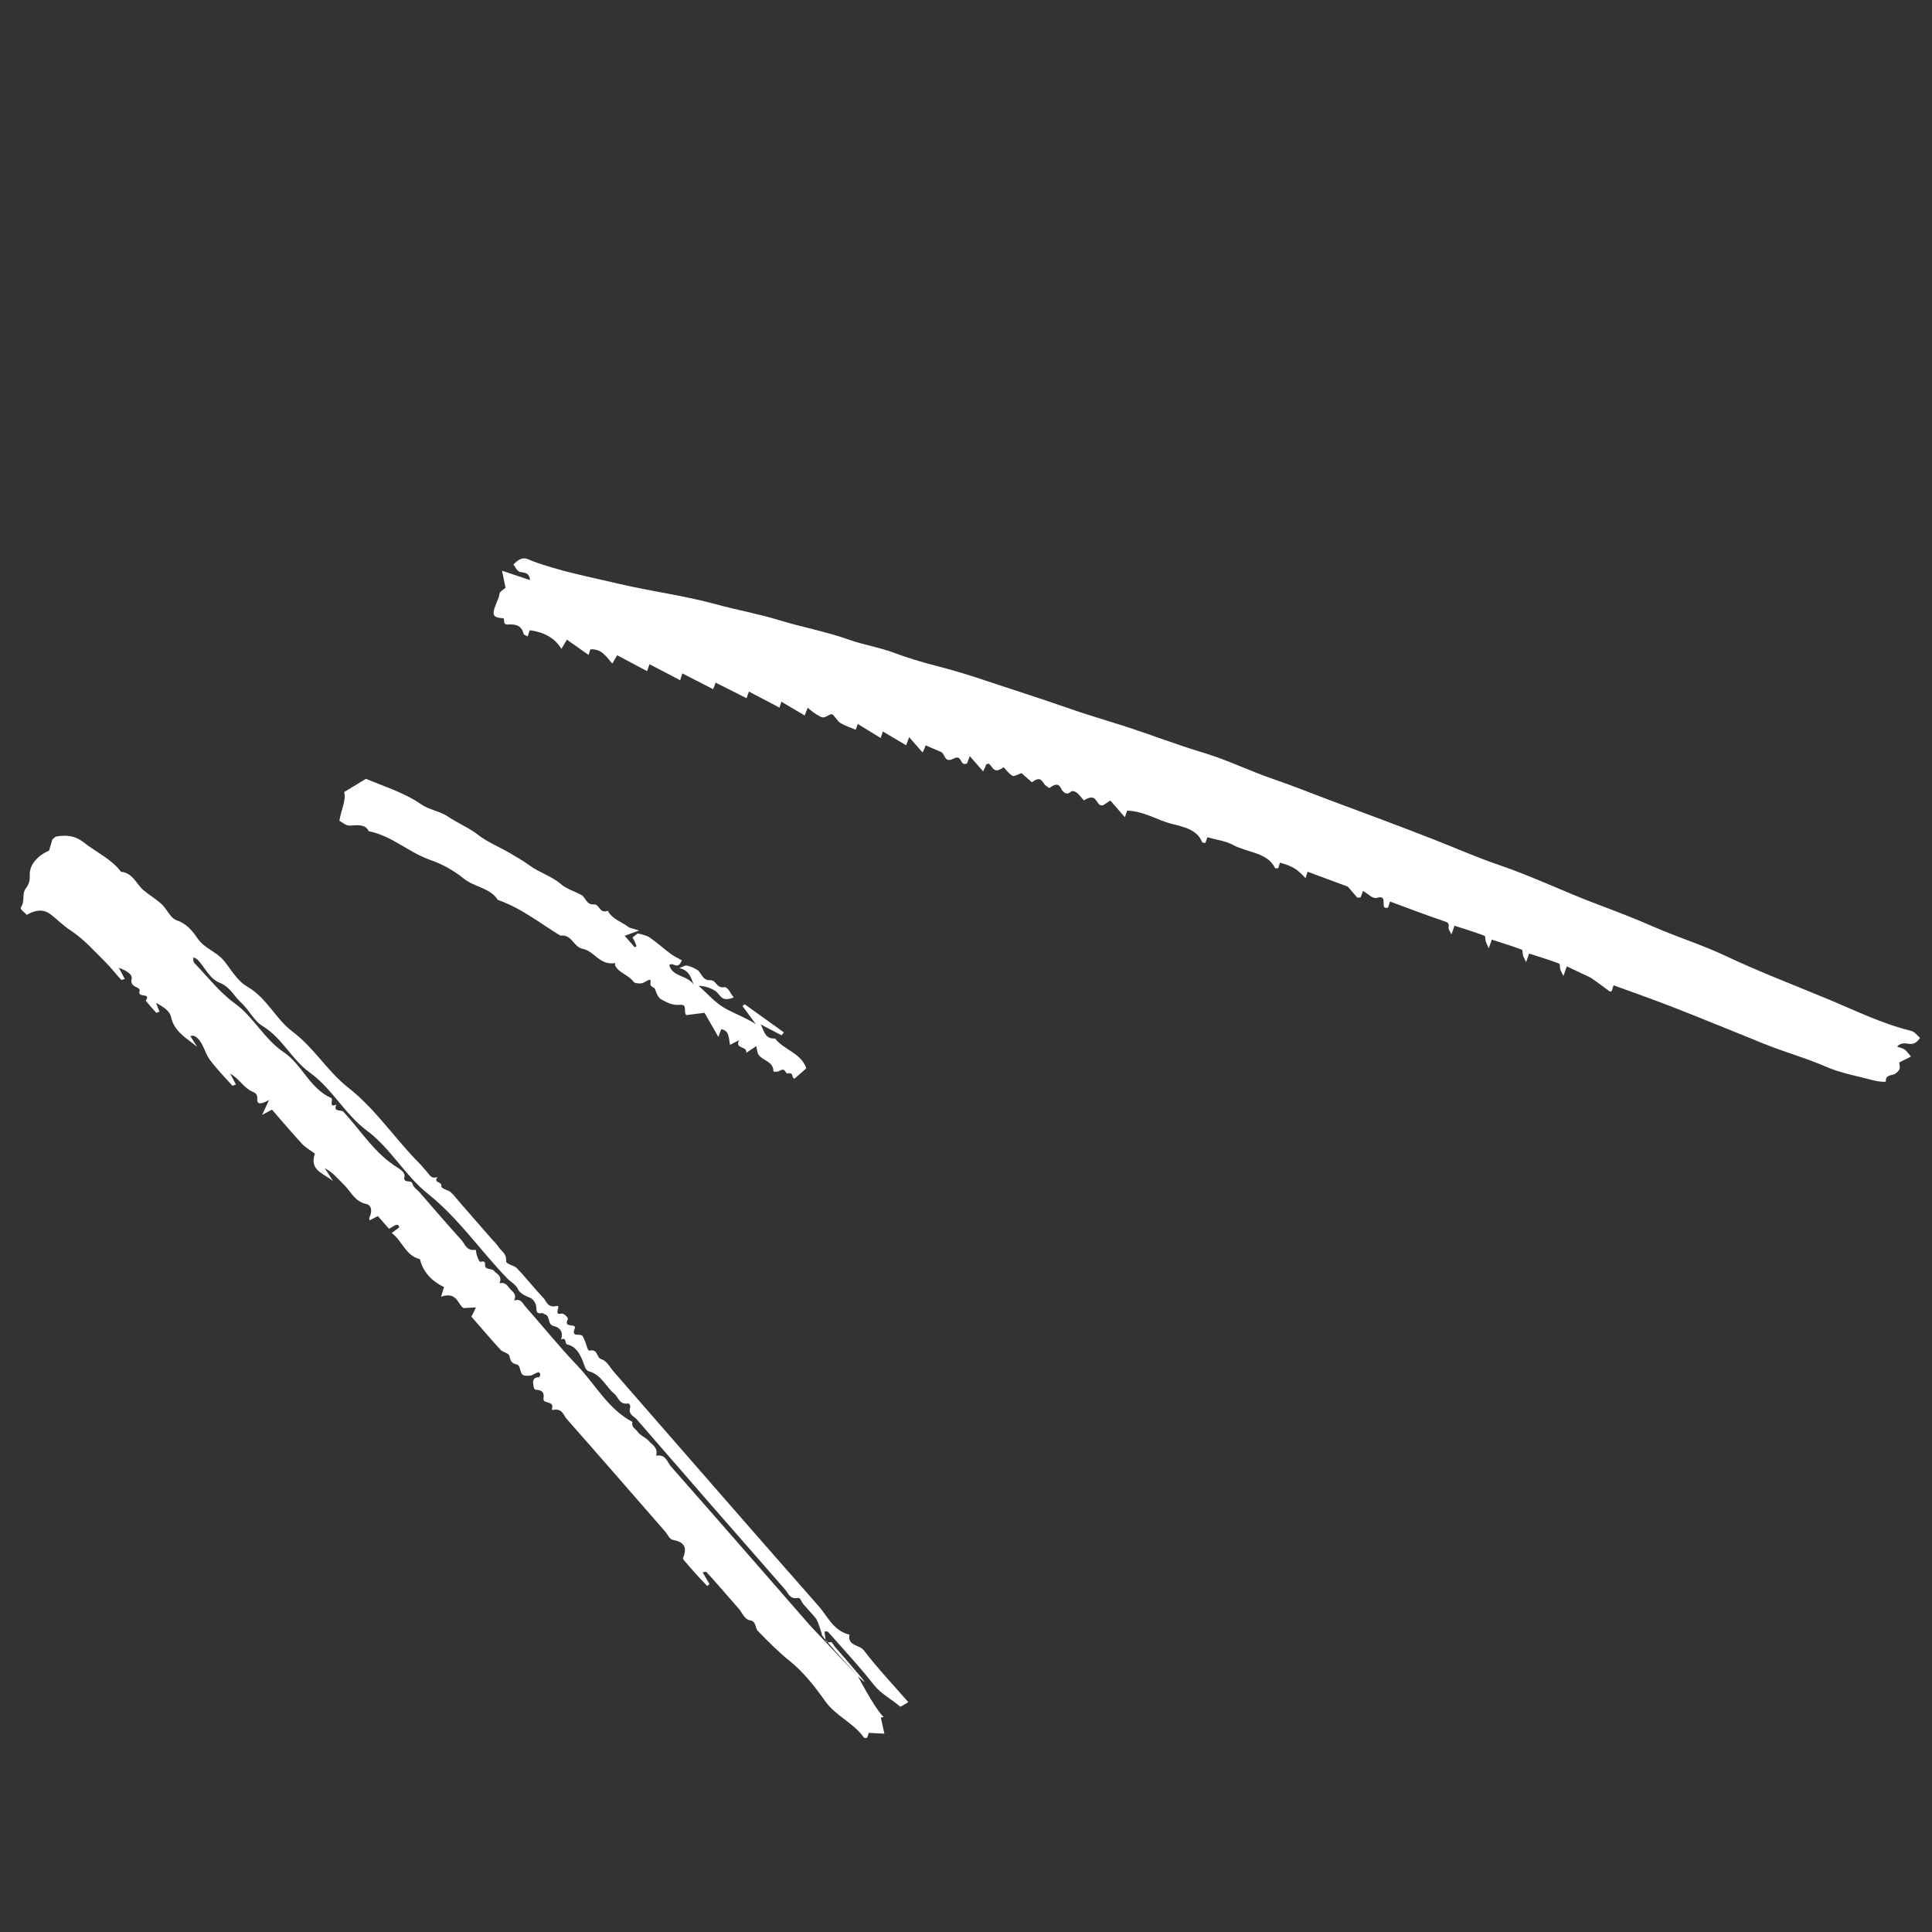
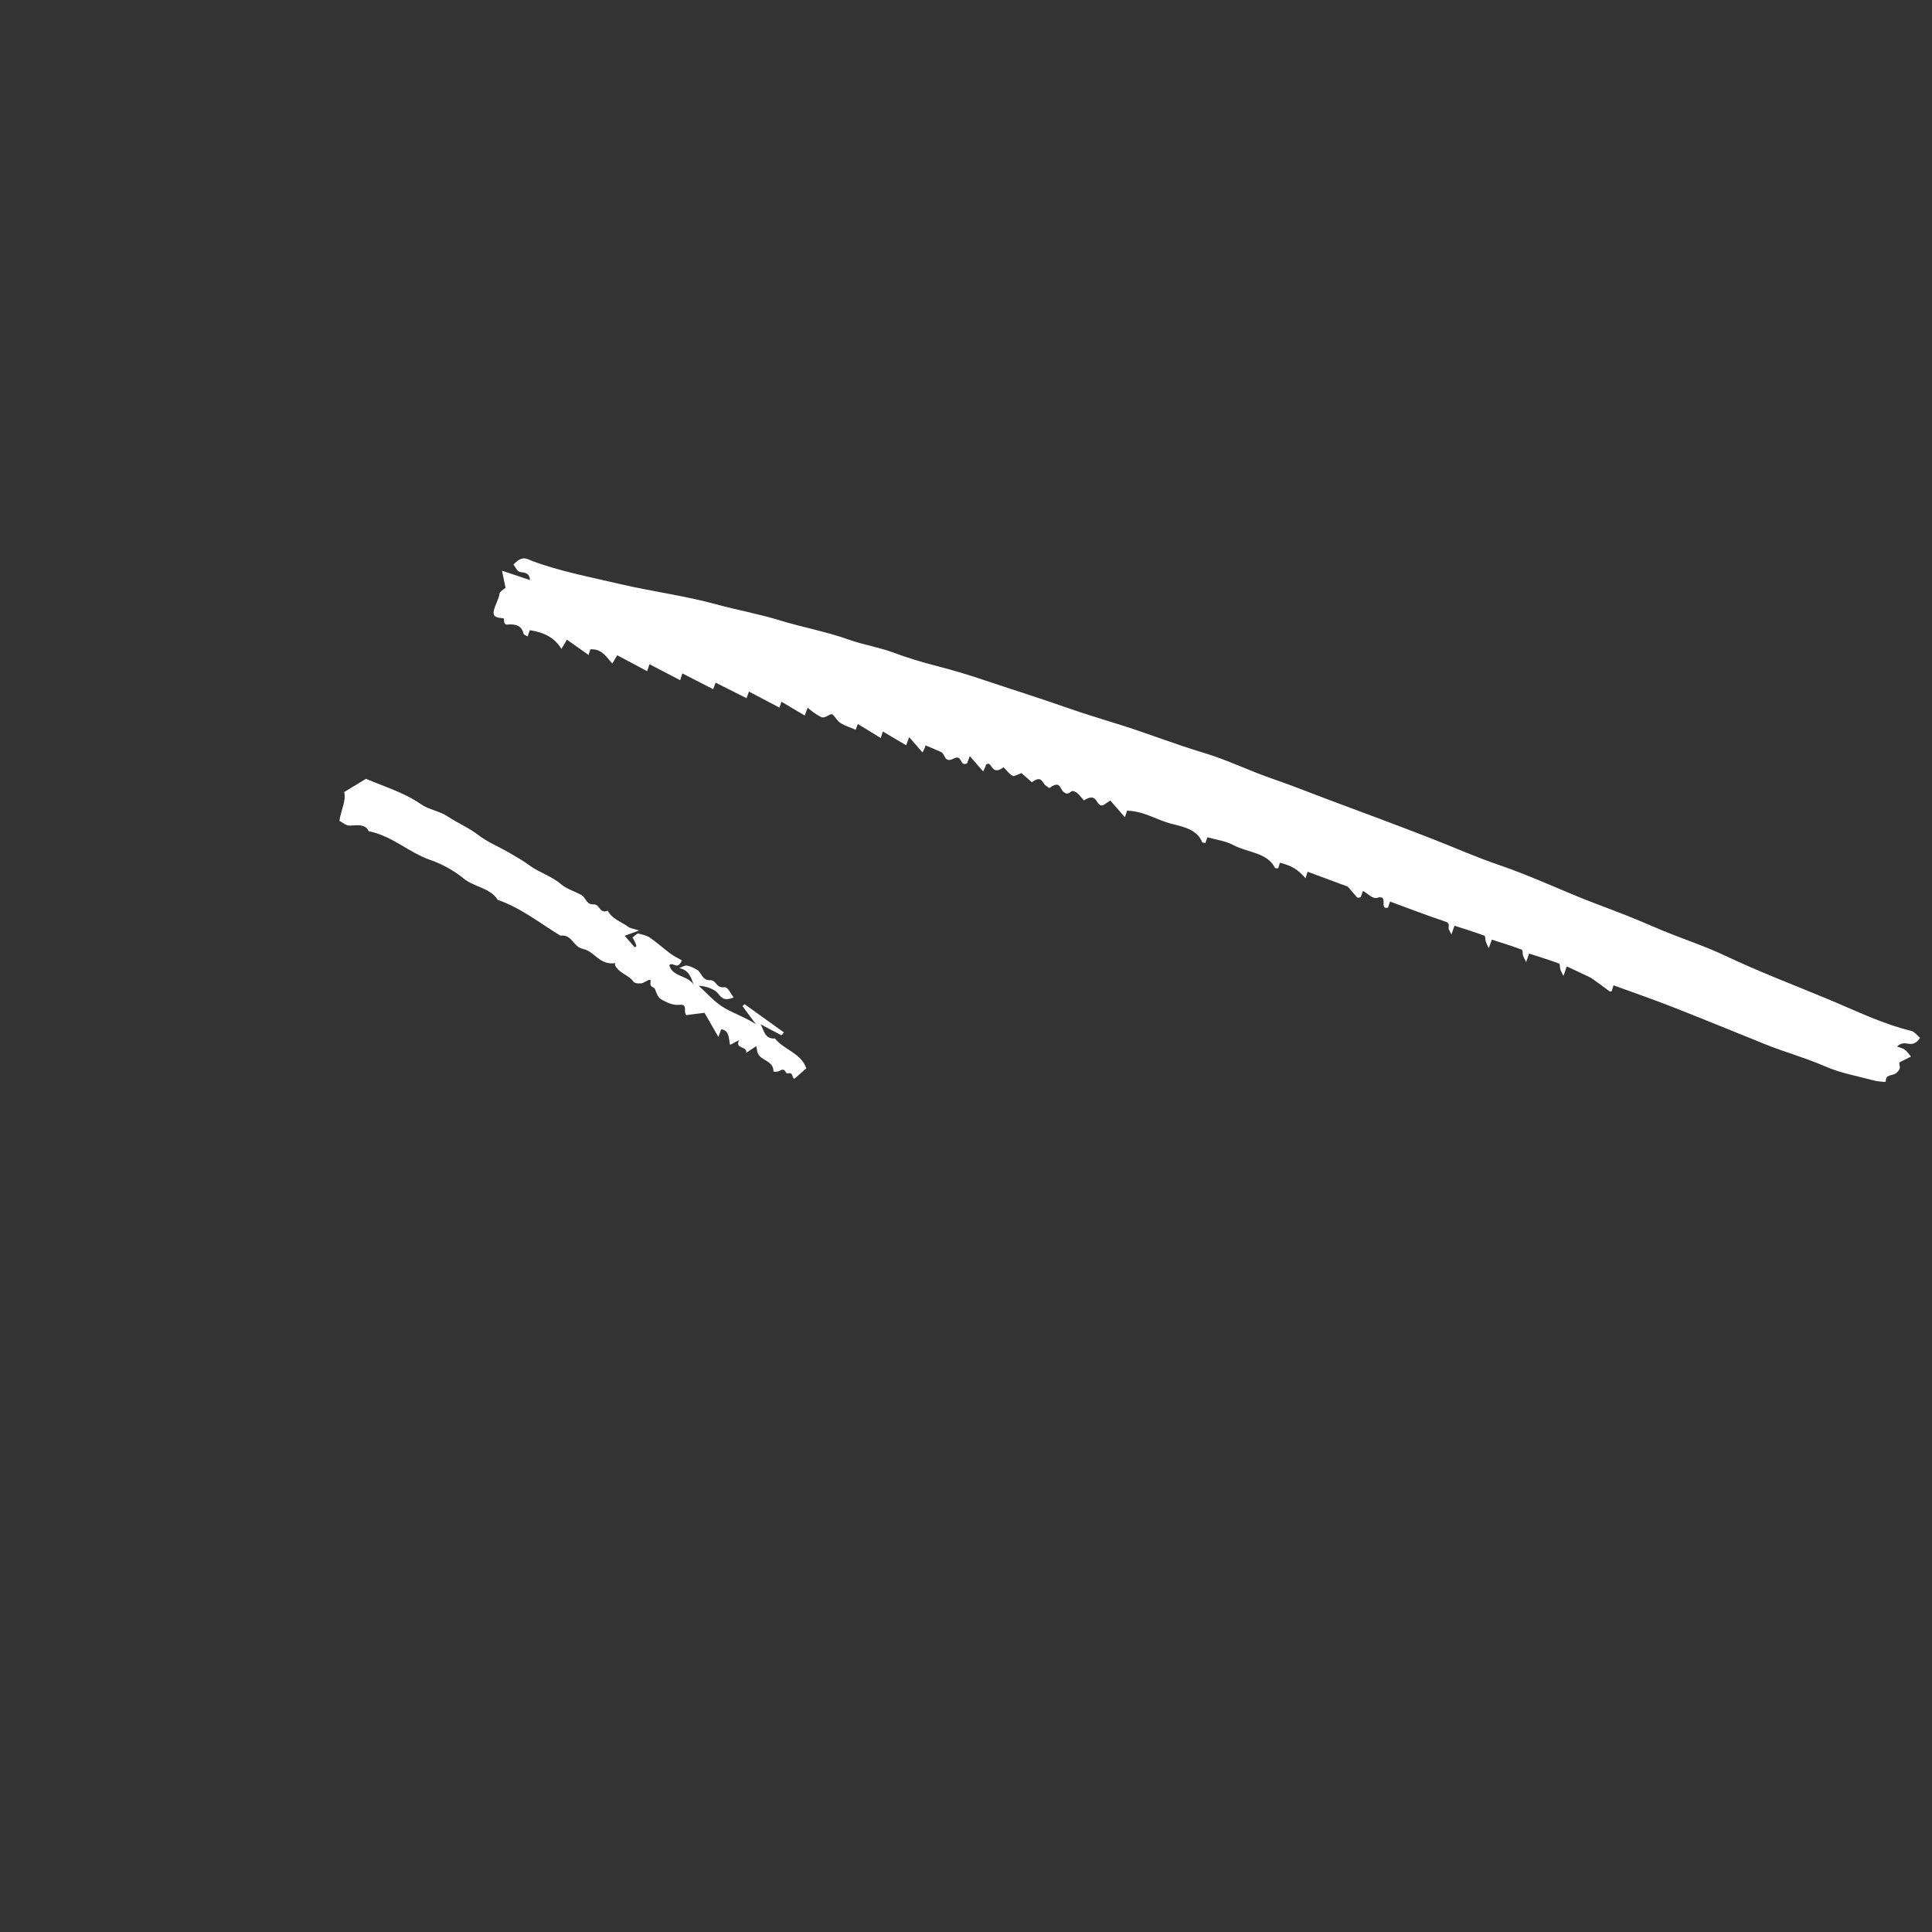
<svg xmlns="http://www.w3.org/2000/svg" width="103" height="103" viewBox="0 0 103 103" fill="none">
  <rect x="0" y="0" width="103" height="103" fill="#333333" stroke="none" />
  <path fill-rule="evenodd" clip-rule="evenodd" d="M48.47 39.299C48.395 39.504 48.361 39.596 48.311 39.734C47.893 39.486 47.483 39.243 47.068 38.998C47.024 39.126 46.992 39.222 46.951 39.344C46.541 39.093 46.146 38.851 45.732 38.597C45.691 38.711 45.657 38.803 45.62 38.905C45.35 38.79 45.057 38.699 44.814 38.55C44.645 38.445 44.554 38.253 44.414 38.113C44.266 37.964 44.029 38.345 43.768 38.221C43.52 38.103 43.306 37.941 43.06 37.732C42.992 37.911 42.958 37.998 42.9 38.145C42.48 37.897 42.072 37.655 41.659 37.41C41.62 37.532 41.589 37.63 41.558 37.727C41.025 37.447 40.494 37.167 39.927 36.869C39.868 37.036 39.835 37.129 39.801 37.223C39.262 36.952 38.719 36.678 38.151 36.393C38.079 36.583 38.045 36.672 38.019 36.742C37.47 36.461 36.934 36.187 36.377 35.901C36.322 36.073 36.291 36.171 36.261 36.265C35.727 35.986 35.194 35.707 34.628 35.411C34.57 35.578 34.538 35.672 34.499 35.781C33.975 35.502 33.451 35.223 32.905 34.933C32.81 35.094 32.748 35.198 32.645 35.373C32.319 35.025 32.097 34.581 31.473 34.617C31.446 34.701 31.415 34.8 31.378 34.917C31 34.65 30.626 34.386 30.224 34.103C30.107 34.3 30.044 34.405 29.93 34.596C29.57 33.991 28.98 33.7 28.241 33.598C28.209 33.695 28.177 33.792 28.132 33.93C28.043 33.874 27.932 33.855 27.914 33.785C27.814 33.392 27.559 33.248 27.024 33.297C26.966 33.302 26.91 33.25 26.888 33.202C26.857 33.13 26.89 32.972 26.836 32.964C26.589 32.929 26.287 32.941 26.317 32.631C26.348 32.309 26.599 31.958 26.638 31.621C26.647 31.545 26.864 31.413 26.951 31.338C26.891 31.045 26.84 30.798 26.764 30.426C27.336 30.617 27.771 30.763 28.254 30.925C28.233 30.561 28.015 30.532 27.747 30.496C27.563 30.471 27.488 30.234 27.372 30.102C27.853 29.565 28.139 29.82 28.358 29.902C29.829 30.452 31.448 30.761 33.028 31.131C34.726 31.528 36.525 31.761 38.184 32.218C39.291 32.522 40.457 32.729 41.541 33.063C42.762 33.439 44.072 33.676 45.258 34.102C46.025 34.378 46.878 34.508 47.642 34.795C48.367 35.067 49.14 35.3 49.914 35.499C50.754 35.713 51.571 35.959 52.371 36.227C53.867 36.73 55.382 37.203 56.865 37.725C57.84 38.069 58.857 38.365 59.853 38.683C61.309 39.147 62.707 39.696 64.18 40.137C65.459 40.521 66.611 41.1 67.864 41.527C68.904 41.881 69.905 42.29 70.926 42.671C72.76 43.354 74.596 44.035 76.412 44.744C77.578 45.199 78.711 45.706 79.911 46.113C81.703 46.723 83.351 47.527 85.101 48.188C86.148 48.583 87.189 48.981 88.2 49.425C89.437 49.968 90.773 50.381 91.984 50.956C93.796 51.815 95.704 52.538 97.573 53.317C98.979 53.904 100.325 54.572 101.876 54.955C102.09 55.008 102.211 55.21 102.361 55.331C101.906 56.003 101.602 55.345 101.134 55.795C101.29 55.853 101.438 55.882 101.545 55.956C101.658 56.035 101.73 56.157 101.879 56.327C101.615 56.46 101.435 56.55 101.254 56.642C101.243 56.814 101.411 56.965 101.067 57.227C100.895 57.358 100.512 57.263 100.54 57.655C100.508 57.664 100.472 57.683 100.446 57.68C100.265 57.659 100.075 57.65 99.909 57.605C99.05 57.373 98.136 57.214 97.359 56.874C96.295 56.408 95.133 56.089 94.053 55.651C92.431 54.995 90.814 54.331 89.18 53.691C88.144 53.285 87.081 52.917 86.024 52.53C85.986 52.649 85.954 52.747 85.922 52.846C85.885 52.851 85.834 52.871 85.817 52.856C85.786 52.831 84.871 52.154 84.799 52.12C84.383 51.924 83.967 51.727 83.529 51.52C83.467 51.7 83.434 51.794 83.352 52.031C83.267 51.856 83.215 51.775 83.185 51.681C83.152 51.578 83.187 51.395 83.109 51.366C82.593 51.172 82.055 51.01 81.521 50.837C81.478 50.959 81.445 51.052 81.361 51.293C81.276 51.113 81.227 51.03 81.197 50.937C81.163 50.834 81.197 50.654 81.118 50.624C80.603 50.43 80.066 50.268 79.533 50.094C79.489 50.218 79.456 50.311 79.369 50.555C79.286 50.37 79.239 50.286 79.209 50.192C79.176 50.09 79.206 49.911 79.127 49.882C78.614 49.688 78.077 49.526 77.545 49.352C77.499 49.478 77.466 49.57 77.378 49.817C77.295 49.627 77.211 49.548 77.228 49.447C77.26 49.26 77.224 49.19 77.046 49.13C76.057 48.799 75.095 48.428 74.106 48.063C74.064 48.19 74.032 48.286 73.998 48.387C73.498 48.534 74.064 47.67 73.424 47.863C73.168 47.94 72.939 47.643 72.664 47.499C72.605 47.659 72.572 47.75 72.54 47.838C72.486 47.846 72.423 47.863 72.37 47.858C72.349 47.857 71.876 47.276 71.847 47.266C71.139 47.003 70.432 46.741 69.711 46.474C69.664 46.62 69.632 46.719 69.6 46.82C69.163 46.334 68.901 46.174 68.239 45.993C68.207 46.093 68.176 46.192 68.145 46.289C68.087 46.284 67.988 46.306 67.971 46.271C67.575 45.442 66.483 45.454 65.738 45.047C65.345 44.833 64.83 44.768 64.37 44.636C64.329 44.752 64.296 44.845 64.262 44.944C64.191 44.925 64.1 44.931 64.085 44.892C63.833 44.237 63.105 44.08 62.472 43.922C61.656 43.718 61.02 43.248 60.09 43.218C60.066 43.286 60.034 43.38 59.97 43.568L59.194 42.679C59.028 42.788 58.931 42.852 58.807 42.933C58.384 43.027 58.56 42.182 57.782 42.672C57.676 42.551 57.566 42.396 57.424 42.273C57.352 42.211 57.177 42.145 57.127 42.186C56.908 42.365 56.828 42.318 56.695 42.214C56.511 42.071 56.528 41.577 55.963 42.003C55.933 42.026 55.823 41.933 55.758 41.886C55.559 41.743 55.542 41.3 55.012 41.706C54.826 41.541 54.641 41.377 54.461 41.217C54.297 41.271 54.067 41.407 53.986 41.362C53.788 41.254 53.659 41.062 53.503 40.903C52.946 41.32 52.919 40.821 52.703 40.709C52.628 40.737 52.583 40.742 52.571 40.76C52.55 40.79 52.553 40.828 52.539 40.863C52.515 40.921 52.485 40.978 52.415 41.127L51.701 40.309C51.625 40.514 51.592 40.604 51.557 40.698C51.135 40.89 51.337 40.185 50.833 40.445C50.332 40.703 50.401 40.19 50.161 40.085C49.907 39.975 49.651 39.867 49.358 39.742C49.397 39.726 49.353 39.733 49.342 39.751C49.321 39.781 49.324 39.819 49.31 39.853C49.286 39.91 49.255 39.968 49.184 40.116L48.47 39.299Z" fill="white" />
-   <path fill-rule="evenodd" clip-rule="evenodd" d="M45.736 89.362C47.205 92.133 47.28 91.405 46.961 91.575C47.014 91.818 47.069 92.063 47.149 92.426C46.783 92.408 46.552 92.396 46.318 92.385C46.295 92.453 46.263 92.548 46.231 92.645C46.176 92.643 46.081 92.668 46.059 92.637C45.516 91.855 44.552 91.483 43.998 90.7C43.443 89.915 42.843 89.144 42.091 88.543C41.479 88.053 40.944 87.505 40.406 86.951C40.24 86.781 40.337 86.438 39.967 86.377C39.69 86.332 39.577 85.985 39.391 85.771L38.778 85.068C38.592 84.855 38.408 84.641 38.22 84.43C38.035 84.218 37.847 84.008 37.654 83.802C37.641 83.787 37.586 83.808 37.459 83.825C37.595 84.058 37.71 84.255 37.826 84.451C37.784 84.486 37.743 84.52 37.703 84.554C37.501 84.339 37.295 84.127 37.098 83.908C36.889 83.677 36.687 83.442 36.485 83.205C36.45 83.165 36.396 83.108 36.415 83.061C36.681 82.413 36.391 82.198 35.875 82.095C35.682 82.056 35.605 81.814 35.474 81.665C33.728 79.663 31.986 77.656 30.227 75.664C30.035 75.447 29.976 75.056 29.477 75.171C29.455 75.175 29.416 75.132 29.424 75.11C29.582 74.655 28.933 74.86 28.975 74.572C29.029 74.2 28.883 74.108 28.555 74.088C28.455 74.082 28.431 73.859 28.421 73.715C28.407 73.514 28.541 73.41 28.751 73.425C28.771 73.369 28.816 73.298 28.804 73.261C28.788 73.21 28.729 73.143 28.685 73.157C28.551 73.2 28.406 73.318 28.285 73.333C28.123 73.354 27.92 73.359 27.844 73.274C27.712 73.129 27.736 72.787 27.565 72.749C27.289 72.687 27.21 72.565 27.165 72.305C27.134 72.128 26.815 72.103 26.683 71.959C26.149 71.377 25.639 70.774 25.132 70.193C25.223 70.011 25.299 69.857 25.375 69.704C25.205 69.712 25.034 69.721 24.715 69.737C24.405 69.57 24.381 68.831 23.512 69.132C23.571 68.946 23.625 68.774 23.673 68.621C23.022 68.299 22.565 67.836 22.388 67.131C21.601 66.928 21.446 66.141 20.882 65.735C21.067 65.593 21.289 65.447 21.283 65.424C21.209 65.138 20.966 65.406 20.736 65.508L20.146 64.831C19.977 64.918 19.844 64.987 19.702 65.06C19.698 65.011 19.673 64.96 19.695 64.914C19.865 64.552 19.797 64.246 19.53 64.189C18.906 64.058 18.715 63.529 18.344 63.169C18.024 62.859 17.753 62.503 17.317 62.281C17.465 62.513 17.613 62.745 17.761 62.976C17.291 62.561 16.463 62.407 16.79 61.505C16.522 61.305 16.277 61.173 16.1 60.98C15.549 60.381 15.024 59.759 14.5 59.158C14.305 59.262 14.172 59.332 13.974 59.438C14.116 59.132 14.231 58.883 14.346 58.635C14.047 58.819 13.689 58.954 13.716 58.608C13.745 58.242 13.513 58.25 13.306 58.119C12.928 57.879 12.695 57.474 12.27 57.235C12.371 57.426 12.473 57.617 12.579 57.818C12.494 57.846 12.402 57.895 12.386 57.878C11.971 57.415 11.53 56.972 11.165 56.467C10.896 56.095 10.835 55.562 10.442 55.277C10.378 55.231 10.304 55.196 10.146 55.232C10.268 55.426 10.39 55.62 10.513 55.814C9.965 55.352 9.291 55.017 9.118 54.219C9.042 53.866 8.672 53.663 8.32 53.464C8.38 53.619 8.439 53.774 8.501 53.934C8.433 53.957 8.341 54.008 8.325 53.99C8.133 53.784 7.953 53.567 7.77 53.352C8.072 52.888 7.327 53.238 7.439 52.834C7.512 52.571 6.904 52.688 7.017 52.187C7.078 51.914 6.664 51.721 6.333 51.591C6.439 51.788 6.543 51.986 6.655 52.196C6.562 52.212 6.472 52.251 6.451 52.228C6.165 51.914 5.909 51.574 5.606 51.277C5.015 50.698 4.468 50.063 3.766 49.606C3.387 49.36 3.088 49.055 2.746 48.782C2.454 48.548 2.072 48.404 1.429 48.773C1.333 48.662 1.052 48.473 1.11 48.385C1.361 47.998 1.144 47.679 1.376 47.363C1.594 47.065 1.591 46.892 1.585 46.63C1.574 46.103 2.005 45.611 2.615 45.351C2.674 45.151 2.734 44.949 2.793 44.752C2.865 44.696 2.936 44.61 2.992 44.6C3.604 44.487 4.055 44.587 4.458 44.907C5.119 45.432 5.937 45.794 6.452 46.474C7.105 46.55 7.258 47.133 7.658 47.466C7.971 47.727 8.332 47.94 8.629 48.215C8.919 48.484 9.063 48.94 9.438 49.071C9.977 49.259 10.27 49.65 10.546 50.048C10.9 50.561 11.555 50.747 11.938 51.218C12.33 51.701 12.643 52.288 13.184 52.6C14.229 53.201 14.689 54.322 15.608 55.01C16.748 55.862 17.453 57.112 18.553 57.974C20.034 59.134 21.042 60.698 22.345 62.005C22.505 62.165 22.641 62.347 22.793 62.514C22.921 62.656 22.999 62.865 23.32 62.753C23.086 63.091 23.56 62.968 23.532 63.227C23.514 63.386 23.874 63.428 24.029 63.559C24.201 63.707 24.331 63.895 24.48 64.065L24.87 64.513L25.316 65.024L25.762 65.535L26.152 65.983C26.301 66.153 26.469 66.308 26.593 66.498C26.74 66.722 27.013 66.832 26.983 67.223C26.968 67.411 27.399 67.442 27.558 67.609C28.043 68.123 28.481 68.68 28.966 69.193C29.146 69.385 29.195 69.735 29.66 69.627C29.965 69.556 29.465 70.138 29.922 70.034C30.067 70 30.315 70.252 30.269 70.342C30.01 70.852 30.775 70.504 30.636 70.842C30.44 71.32 30.944 71.07 31.053 71.222C31.114 71.308 31.146 71.418 31.192 71.516C31.272 71.69 31.323 72.031 31.438 72.006C31.905 71.906 31.775 72.38 32.063 72.466C32.362 72.555 32.507 72.885 32.71 73.117C36.353 77.292 39.986 81.475 43.649 85.633C44.137 86.187 44.431 86.944 45.287 87.149C45.171 87.751 45.82 87.679 46.053 87.984C46.773 88.927 47.591 89.79 48.424 90.745C48.248 90.843 48.018 91.009 47.985 90.981C47.53 90.583 46.965 90.307 46.585 89.82C45.819 88.84 44.966 87.932 44.144 86.999C44.114 86.966 44.026 86.983 43.964 86.977C43.97 87.047 43.96 87.126 43.983 87.186C44.039 87.335 43.919 87.622 44.275 87.545C44.367 87.525 44.426 87.7 44.501 87.785C45.577 89.019 46.653 90.252 45.736 89.362C43.747 87.176 43.783 87.149 43.818 87.122C43.725 86.855 43.658 86.569 43.528 86.329C43.458 86.201 42.833 85.555 42.769 85.44C42.714 85.342 42.649 85.174 42.558 85.192C42.108 85.279 42.038 84.95 41.864 84.752C39.217 81.732 36.576 78.706 33.947 75.671C33.792 75.493 33.475 75.413 33.598 75.022C33.621 74.947 33.549 74.814 33.494 74.823C33.013 74.902 32.979 74.498 32.753 74.309C32.289 73.92 32.073 73.297 31.391 73.105C31.198 73.05 31.149 72.754 31.064 72.55C30.9 72.157 30.709 71.791 30.243 71.676C30.08 71.636 30.24 71.271 29.908 71.41C30.072 70.979 29.783 70.748 29.548 70.703C29.155 70.627 29.358 70.149 29.047 70.068C28.992 70.053 28.953 69.993 28.896 70.004C28.625 70.055 28.601 69.944 28.592 69.71C28.583 69.483 28.431 69.248 28.232 69.174C27.973 69.078 27.703 68.924 27.623 68.747C27.499 68.471 27.248 68.364 27.063 68.174C25.618 66.69 24.458 64.955 22.81 63.642C21.581 62.663 20.839 61.229 19.552 60.271C18.382 59.399 17.713 58.041 16.502 57.17C15.547 56.484 15.056 55.342 14.01 54.709C13.524 54.415 13.285 53.842 12.864 53.463C12.478 53.116 12.28 52.62 11.714 52.396C11.186 52.186 10.933 51.597 10.553 51.18C10.494 51.116 10.401 51.082 10.324 51.034C10.27 51.234 10.335 51.317 10.408 51.392C11.102 52.109 11.7 52.901 12.532 53.504C13.531 54.229 14.076 55.389 15.131 56.1C16.109 56.759 16.495 58.013 17.648 58.532C17.809 58.605 17.479 59.076 17.933 58.891C17.741 59.303 18.187 59.142 18.308 59.272C19.255 60.293 19.986 61.512 21.223 62.268C21.389 62.369 21.607 62.547 21.564 62.725C21.467 63.13 21.943 62.87 21.992 63.104C22.032 63.299 22.234 63.412 22.364 63.561C23.108 64.414 23.841 65.275 24.602 66.112C24.797 66.328 24.862 66.702 25.341 66.63C25.394 66.622 25.383 66.835 25.424 66.93C25.478 67.058 25.537 67.29 25.622 67.269C25.956 67.186 25.816 67.432 25.881 67.555C25.945 67.676 26.231 67.634 26.327 67.744C26.482 67.922 26.796 68.015 26.629 68.411C26.954 68.344 27.056 68.555 27.193 68.716C27.332 68.88 27.57 68.99 27.407 69.336C27.777 69.215 27.851 69.473 27.992 69.634C28.927 70.695 29.817 71.796 30.793 72.819C31.754 73.826 32.413 75.114 33.716 75.806C33.645 76.094 33.889 76.174 33.997 76.333C34.136 76.538 34.417 76.628 34.583 76.816C34.775 77.034 35.094 77.175 34.981 77.607C35.503 77.518 35.563 77.945 35.772 78.182C38.24 80.982 40.689 83.801 43.145 86.612C43.324 86.817 43.522 87.007 45.736 89.362" fill="white" />
  <path fill-rule="evenodd" clip-rule="evenodd" d="M34.069 49.608C33.682 49.75 33.517 49.811 33.304 49.89L33.837 50.501C33.869 50.482 33.9 50.463 33.931 50.444C33.903 50.365 33.879 50.282 33.844 50.207C33.812 50.133 33.768 50.067 33.72 49.981C33.842 49.891 33.973 49.757 34.018 49.768C34.244 49.819 34.48 49.872 34.651 49.991C35.036 50.257 35.378 50.57 35.753 50.848C35.939 50.986 36.16 51.087 36.356 51.2C36.102 51.755 35.922 51.267 35.681 51.446C35.83 52.096 36.714 51.996 36.987 52.514C36.846 52.135 36.748 51.72 36.21 51.614C36.346 51.564 36.514 51.457 36.612 51.475C36.812 51.511 36.986 51.601 37.15 51.694C37.419 51.846 37.419 52.272 37.857 52.256C38.2 52.243 38.164 52.684 38.601 52.632C38.822 52.605 38.935 52.965 39.116 53.173C38.437 53.465 38.4 52.999 38.135 52.829C37.895 52.675 37.61 52.572 37.246 52.555C37.712 52.965 38.112 53.454 38.663 53.762C39.187 54.054 39.78 54.264 40.295 54.601C40.058 54.28 39.821 53.959 39.584 53.638L39.699 53.538C40.398 54.039 41.097 54.541 41.795 55.042C41.752 55.093 41.708 55.143 41.664 55.194C41.292 54.998 40.92 54.804 40.549 54.609C40.739 54.927 40.756 55.402 41.32 55.365C41.786 55.972 42.716 56.138 42.985 56.957L42.353 57.509C42.191 57.465 42.322 57.148 42.001 57.229C41.85 57.268 41.9 56.879 41.555 57.093C41.462 57.151 41.233 57.149 41.234 57.115C41.236 56.564 40.63 56.557 40.424 56.2C40.36 56.089 40.358 55.933 40.321 55.769C40.168 55.871 39.977 55.999 39.785 56.128C39.852 55.753 39.165 55.948 39.399 55.454C39.236 55.539 39.103 55.609 38.922 55.704C38.843 55.368 38.898 54.941 38.45 54.87C38.416 54.964 38.382 55.054 38.298 55.28C38.031 54.814 37.799 54.411 37.559 53.995C37.193 54.042 36.852 54.084 36.585 54.118C36.413 53.914 36.691 53.524 36.223 53.57C35.858 53.606 35.53 53.438 35.254 53.279C35.076 53.177 34.995 52.945 34.924 52.739C34.875 52.593 34.625 52.657 34.681 52.363C34.738 52.055 34.364 52.41 34.196 52.424C34.039 52.437 33.837 52.428 33.773 52.337C33.516 51.966 32.974 51.88 32.785 51.45C32.775 51.428 32.8 51.382 32.81 51.348C31.941 51.469 31.718 50.724 31.074 50.587C30.536 50.473 30.524 49.809 29.874 49.88C28.782 49.219 27.805 48.419 26.533 47.972C26.155 47.344 25.276 47.289 24.726 46.841C24.218 46.427 23.596 46.074 22.943 45.847C21.762 45.435 20.936 44.576 19.652 44.311C19.496 43.945 19.098 43.984 18.668 44.013C18.431 44.029 18.261 43.841 18.094 43.76C18.176 43.203 18.468 42.666 18.348 42.227C18.71 42.007 19.075 41.785 19.509 41.521C20.47 41.929 21.564 42.259 22.45 42.879C22.86 43.166 23.457 43.247 23.873 43.529C24.391 43.879 24.997 44.127 25.479 44.502C25.995 44.903 26.626 45.154 27.191 45.485C27.54 45.69 27.909 45.901 28.219 46.13C28.745 46.52 29.424 46.714 29.915 47.142C30.21 47.399 30.643 47.516 30.998 47.717C31.24 47.854 31.246 48.235 31.65 48.215C31.994 48.198 31.932 48.729 32.404 48.553C32.622 48.992 33.125 49.139 33.5 49.416C33.598 49.488 33.749 49.503 34.069 49.608" fill="white" />
</svg>